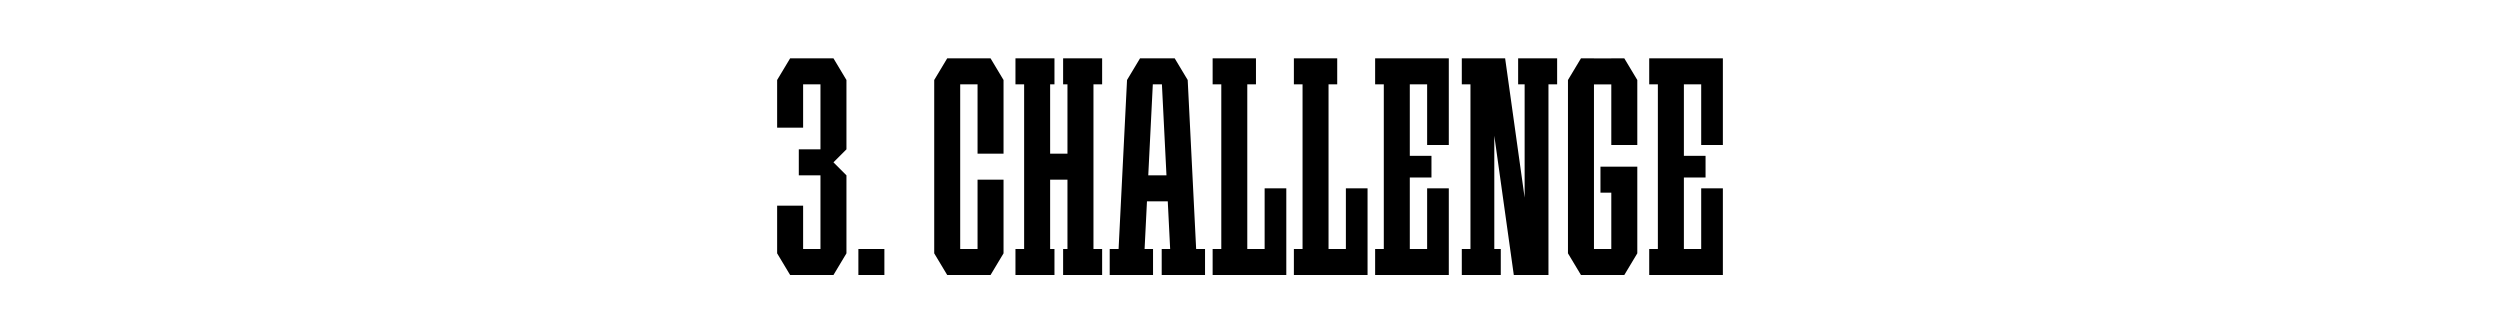
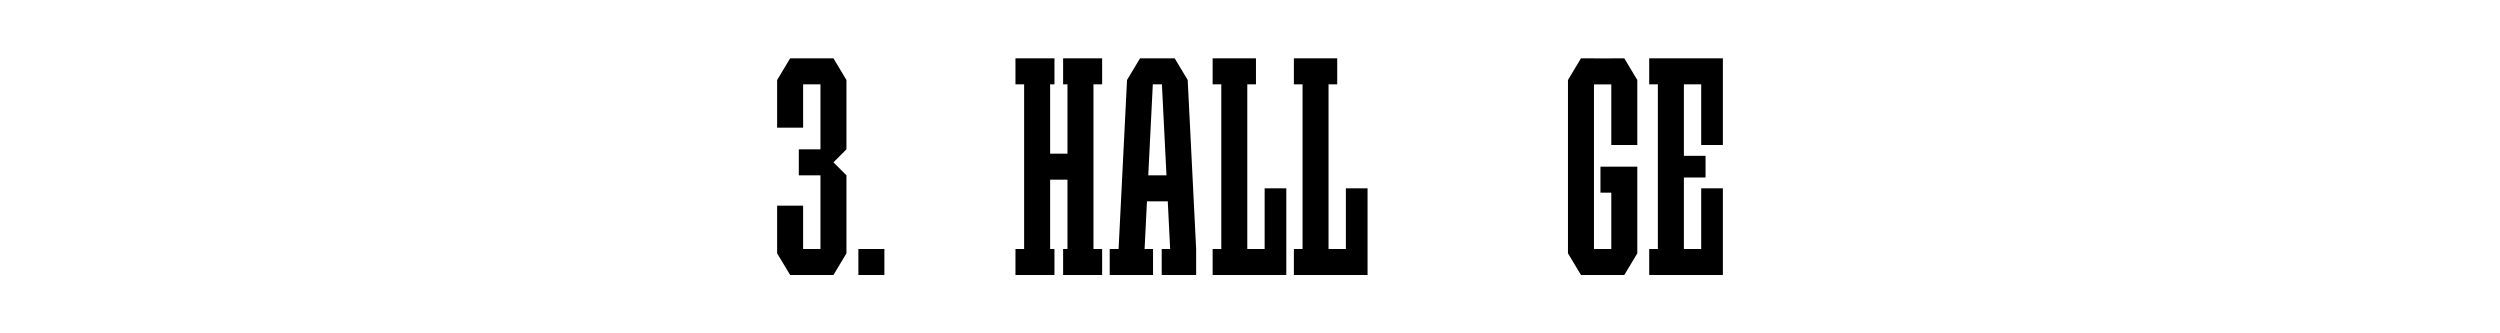
<svg xmlns="http://www.w3.org/2000/svg" id="Layer_1" viewBox="0 0 1500 200">
  <defs>
    <style>.cls-1{fill:#fff;}</style>
  </defs>
  <rect class="cls-1" width="1500" height="200" />
  <g id="Scoro_Case">
    <g id="_3._Challenge">
      <polygon points="500.08 35 497.48 35 492.28 35 481.87 35 476.68 35 474.08 35 466.28 48 466.28 50.6 466.28 76.6 481.87 76.6 481.87 50.6 492.28 50.6 492.28 89.6 479.28 89.6 479.28 105.2 492.28 105.2 492.28 149.4 481.87 149.4 481.87 123.4 466.28 123.4 466.28 149.4 466.28 152 474.08 165 476.68 165 481.87 165 492.28 165 497.48 165 500.08 165 507.87 152 507.87 150.95 507.87 149.4 507.87 113 507.87 105.2 500.08 97.4 507.87 89.6 507.87 81.8 507.87 50.6 507.87 48 500.08 35" />
-       <path d="m717.69,149.4l-5.07-101.4h0l-7.8-13h-2.6s-15.6,0-15.6,0h0s-2.6,0-2.6,0l-7.8,13h0l-5.07,101.4h-5.33v15.6h26v-15.6h-5.07l1.43-28.6h12.48l1.43,28.6h-5.07v15.6h26v-15.6h-5.33Zm-28.73-44.2l2.73-54.6h5.46l2.73,54.6h-10.92Z" />
+       <path d="m717.69,149.4l-5.07-101.4h0l-7.8-13h-2.6s-15.6,0-15.6,0h0s-2.6,0-2.6,0l-7.8,13h0l-5.07,101.4h-5.33v15.6h26v-15.6h-5.07l1.43-28.6h12.48l1.43,28.6h-5.07v15.6h26h-5.33Zm-28.73-44.2l2.73-54.6h5.46l2.73,54.6h-10.92Z" />
      <polygon points="758.78 113 758.78 149.4 748.37 149.4 748.37 50.6 753.58 50.6 753.58 35 748.37 35 732.78 35 727.58 35 727.58 50.6 732.78 50.6 732.78 149.4 727.58 149.4 727.58 165 732.78 165 748.37 165 771.78 165 771.78 154.6 771.78 149.4 771.78 113 758.78 113" />
      <polygon points="807.53 113 807.53 149.4 797.12 149.4 797.12 50.6 802.33 50.6 802.33 35 797.12 35 781.53 35 776.33 35 776.33 50.6 781.53 50.6 781.53 149.4 776.33 149.4 776.33 165 781.53 165 797.12 165 820.53 165 820.53 154.6 820.53 149.4 820.53 113 807.53 113" />
-       <polygon points="594.33 35 589.12 35 586.53 35 576.12 35 573.53 35 568.33 35 560.53 48 560.53 50.6 560.53 149.4 560.53 152 568.33 165 573.53 165 576.12 165 586.53 165 589.12 165 594.33 165 602.12 152 602.12 149.4 602.12 107.8 586.53 107.8 586.53 149.4 576.12 149.4 576.12 50.6 586.53 50.6 586.53 92.2 602.12 92.2 602.12 50.6 602.12 48 594.33 35" />
-       <polygon points="845.88 35 830.28 35 825.08 35 825.08 50.6 830.28 50.6 830.28 149.4 825.08 149.4 825.08 165 830.28 165 845.88 165 869.28 165 869.28 154.6 869.28 149.4 869.28 113 856.28 113 856.28 149.4 845.88 149.4 845.88 106.5 858.88 106.5 858.88 93.5 845.88 93.5 845.88 50.6 856.28 50.6 856.28 87 869.28 87 869.28 50.6 869.28 45.4 869.28 35 845.88 35" />
      <polygon points="1010.33 35 994.72 35 989.53 35 989.53 50.6 994.72 50.6 994.72 149.4 989.53 149.4 989.53 165 994.72 165 1010.33 165 1033.72 165 1033.72 154.6 1033.72 149.4 1033.72 113 1020.72 113 1020.72 149.4 1010.33 149.4 1010.33 106.5 1023.33 106.5 1023.33 93.5 1010.33 93.5 1010.33 50.6 1020.72 50.6 1020.72 87 1033.72 87 1033.72 50.6 1033.72 45.4 1033.72 35 1010.33 35" />
      <polygon points="974.58 35 966.78 35 966.78 35.03 956.38 35.03 956.38 35 948.58 35 940.78 48 940.78 50.6 940.78 149.4 940.78 152 948.58 165 953.78 165 956.38 165 966.78 165 969.38 165 974.58 165 982.38 152 982.38 149.4 982.38 115.6 982.38 100 966.78 100 960.28 100 960.28 115.6 966.78 115.6 966.78 149.4 956.38 149.4 956.38 50.62 966.78 50.62 966.78 87 982.38 87 982.38 50.6 982.38 48 974.58 35" />
      <polygon points="661.28 50.6 661.28 35 656.08 35 640.48 35 637.87 35 637.87 50.6 640.48 50.6 640.48 92.2 630.08 92.2 630.08 50.6 632.68 50.6 632.68 35 630.08 35 614.48 35 609.28 35 609.28 50.6 614.48 50.6 614.48 149.4 609.28 149.4 609.28 165 614.48 165 630.08 165 632.68 165 632.68 149.4 630.08 149.4 630.08 107.8 640.48 107.8 640.48 149.4 637.87 149.4 637.87 165 640.48 165 656.08 165 661.28 165 661.28 149.4 656.08 149.4 656.08 50.6 661.28 50.6" />
-       <polygon points="934.28 35 910.88 35 910.88 50.6 914.78 50.6 914.78 118.57 903.08 35 900.47 35 896.58 35 890.08 35 882.28 35 877.08 35 877.08 50.6 882.28 50.6 882.28 149.4 877.08 149.4 877.08 165 882.28 165 896.58 165 900.47 165 900.47 149.4 896.58 149.4 896.58 81.43 908.28 165 914.78 165 921.28 165 929.08 165 929.08 50.6 934.28 50.6 934.28 35" />
      <g id="_Н3">
        <rect x="515.03" y="149.4" width="15.6" height="15.6" />
      </g>
    </g>
  </g>
</svg>